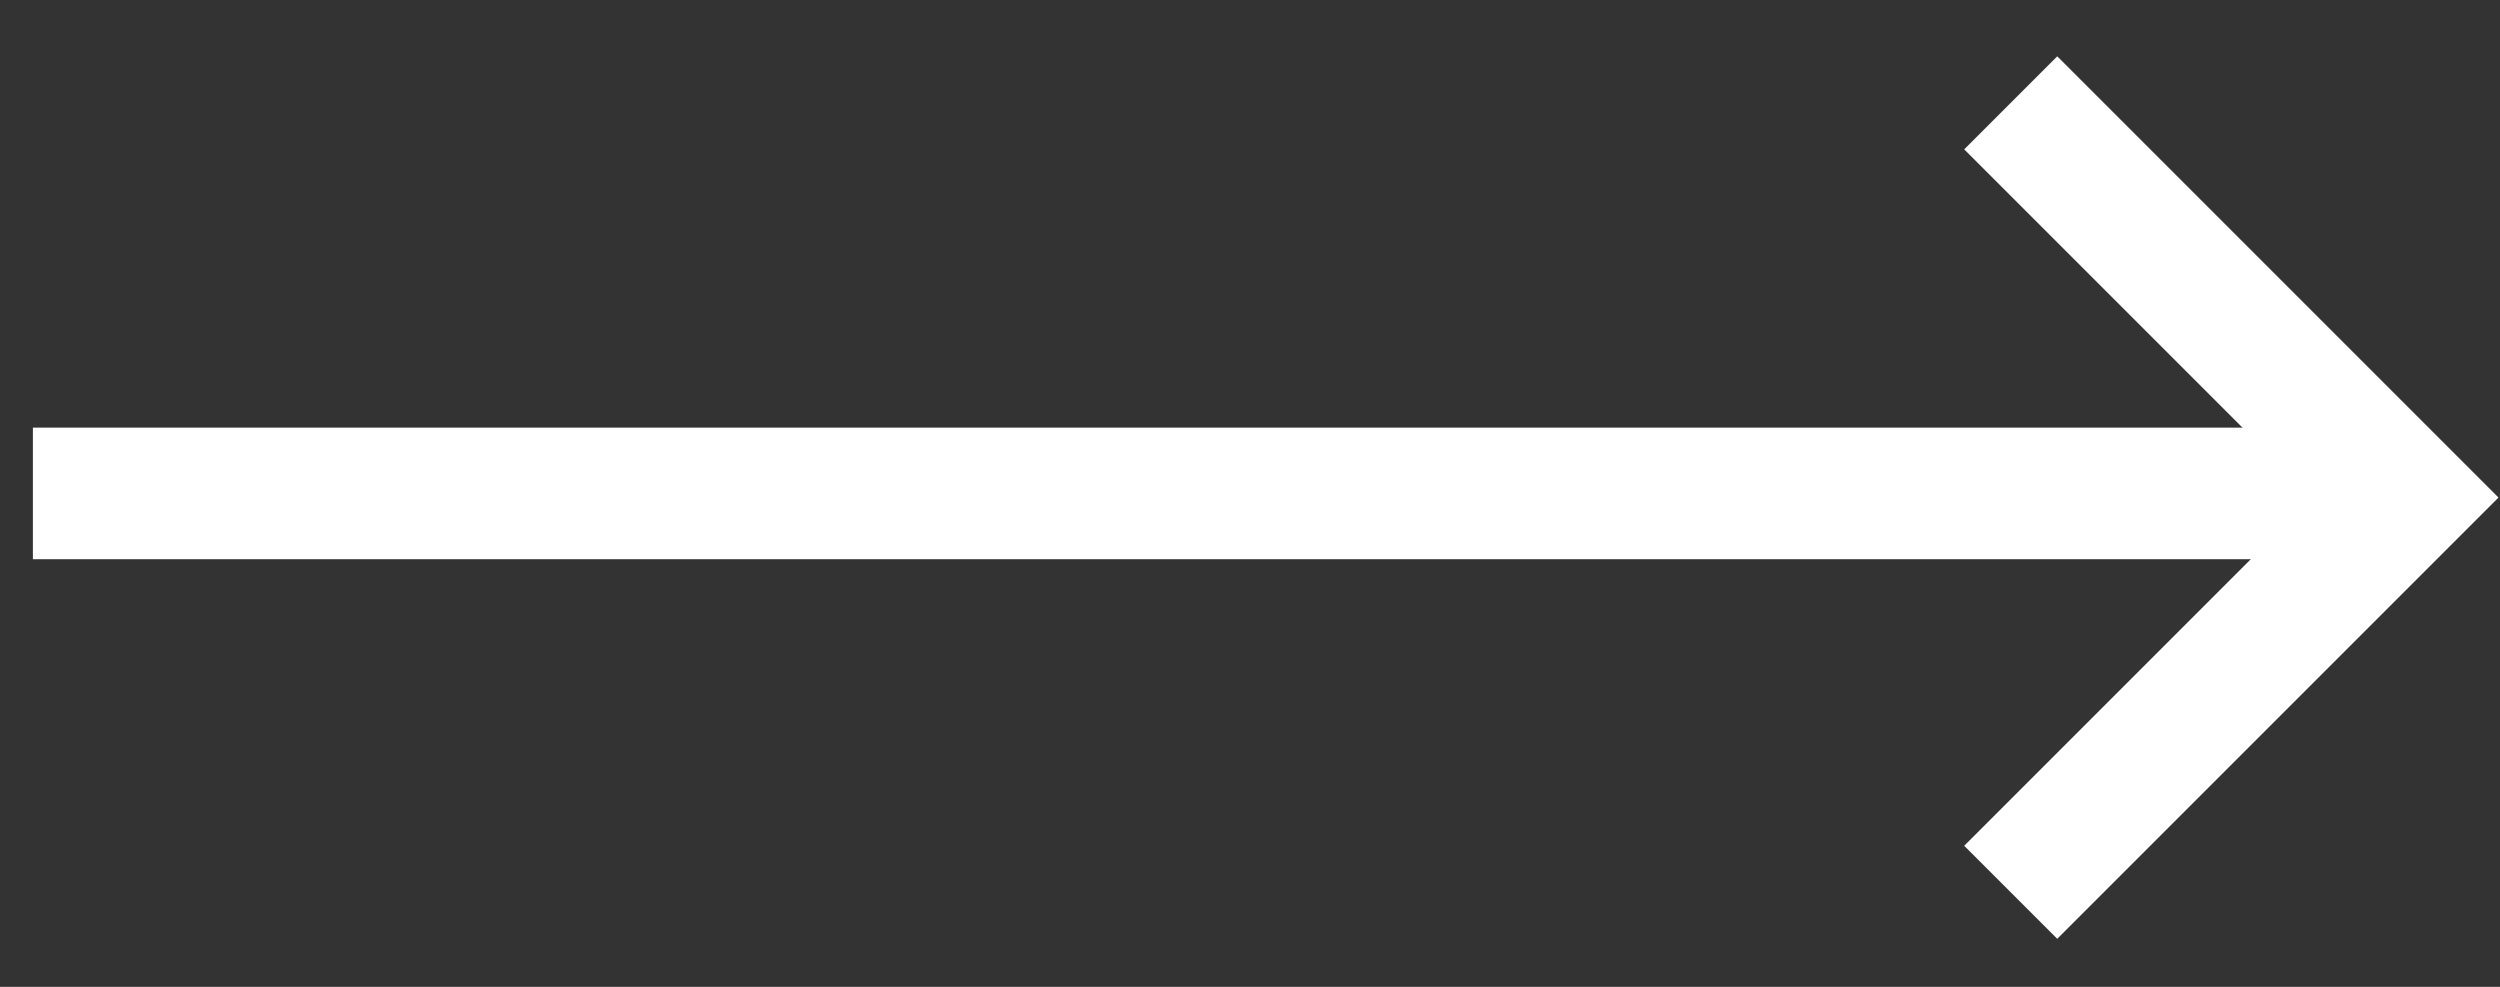
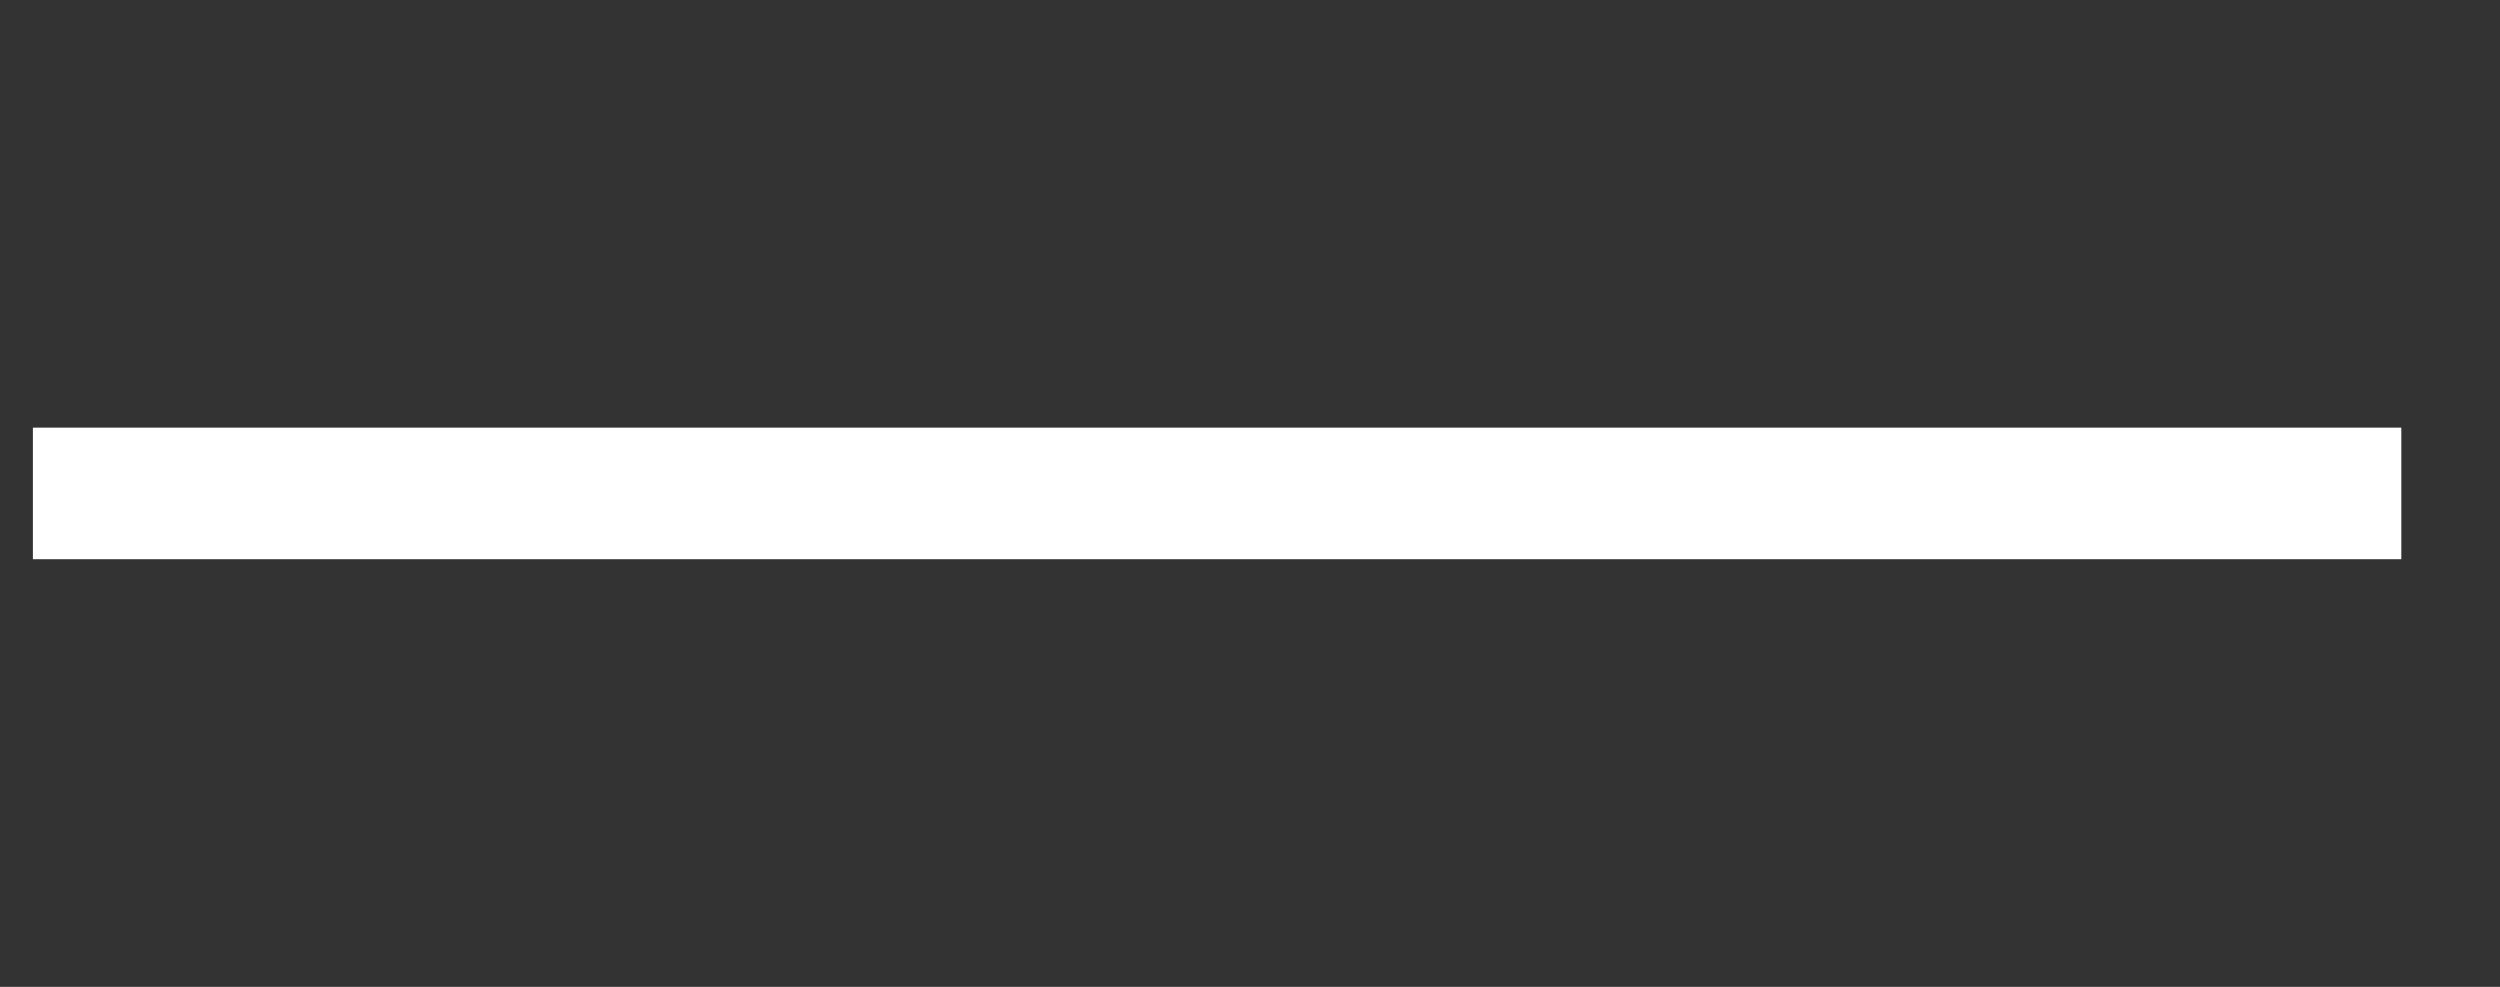
<svg xmlns="http://www.w3.org/2000/svg" width="38" height="15">
  <rect width="100%" height="100%" fill="#333333" stroke="none" />
  <g stroke="#FFF" stroke-width="2" fill="none" fill-rule="evenodd">
    <path d="M35.5 7.5h-34" stroke-linecap="square" />
-     <path d="M30.563 1.563l6 6-6 6" />
  </g>
</svg>